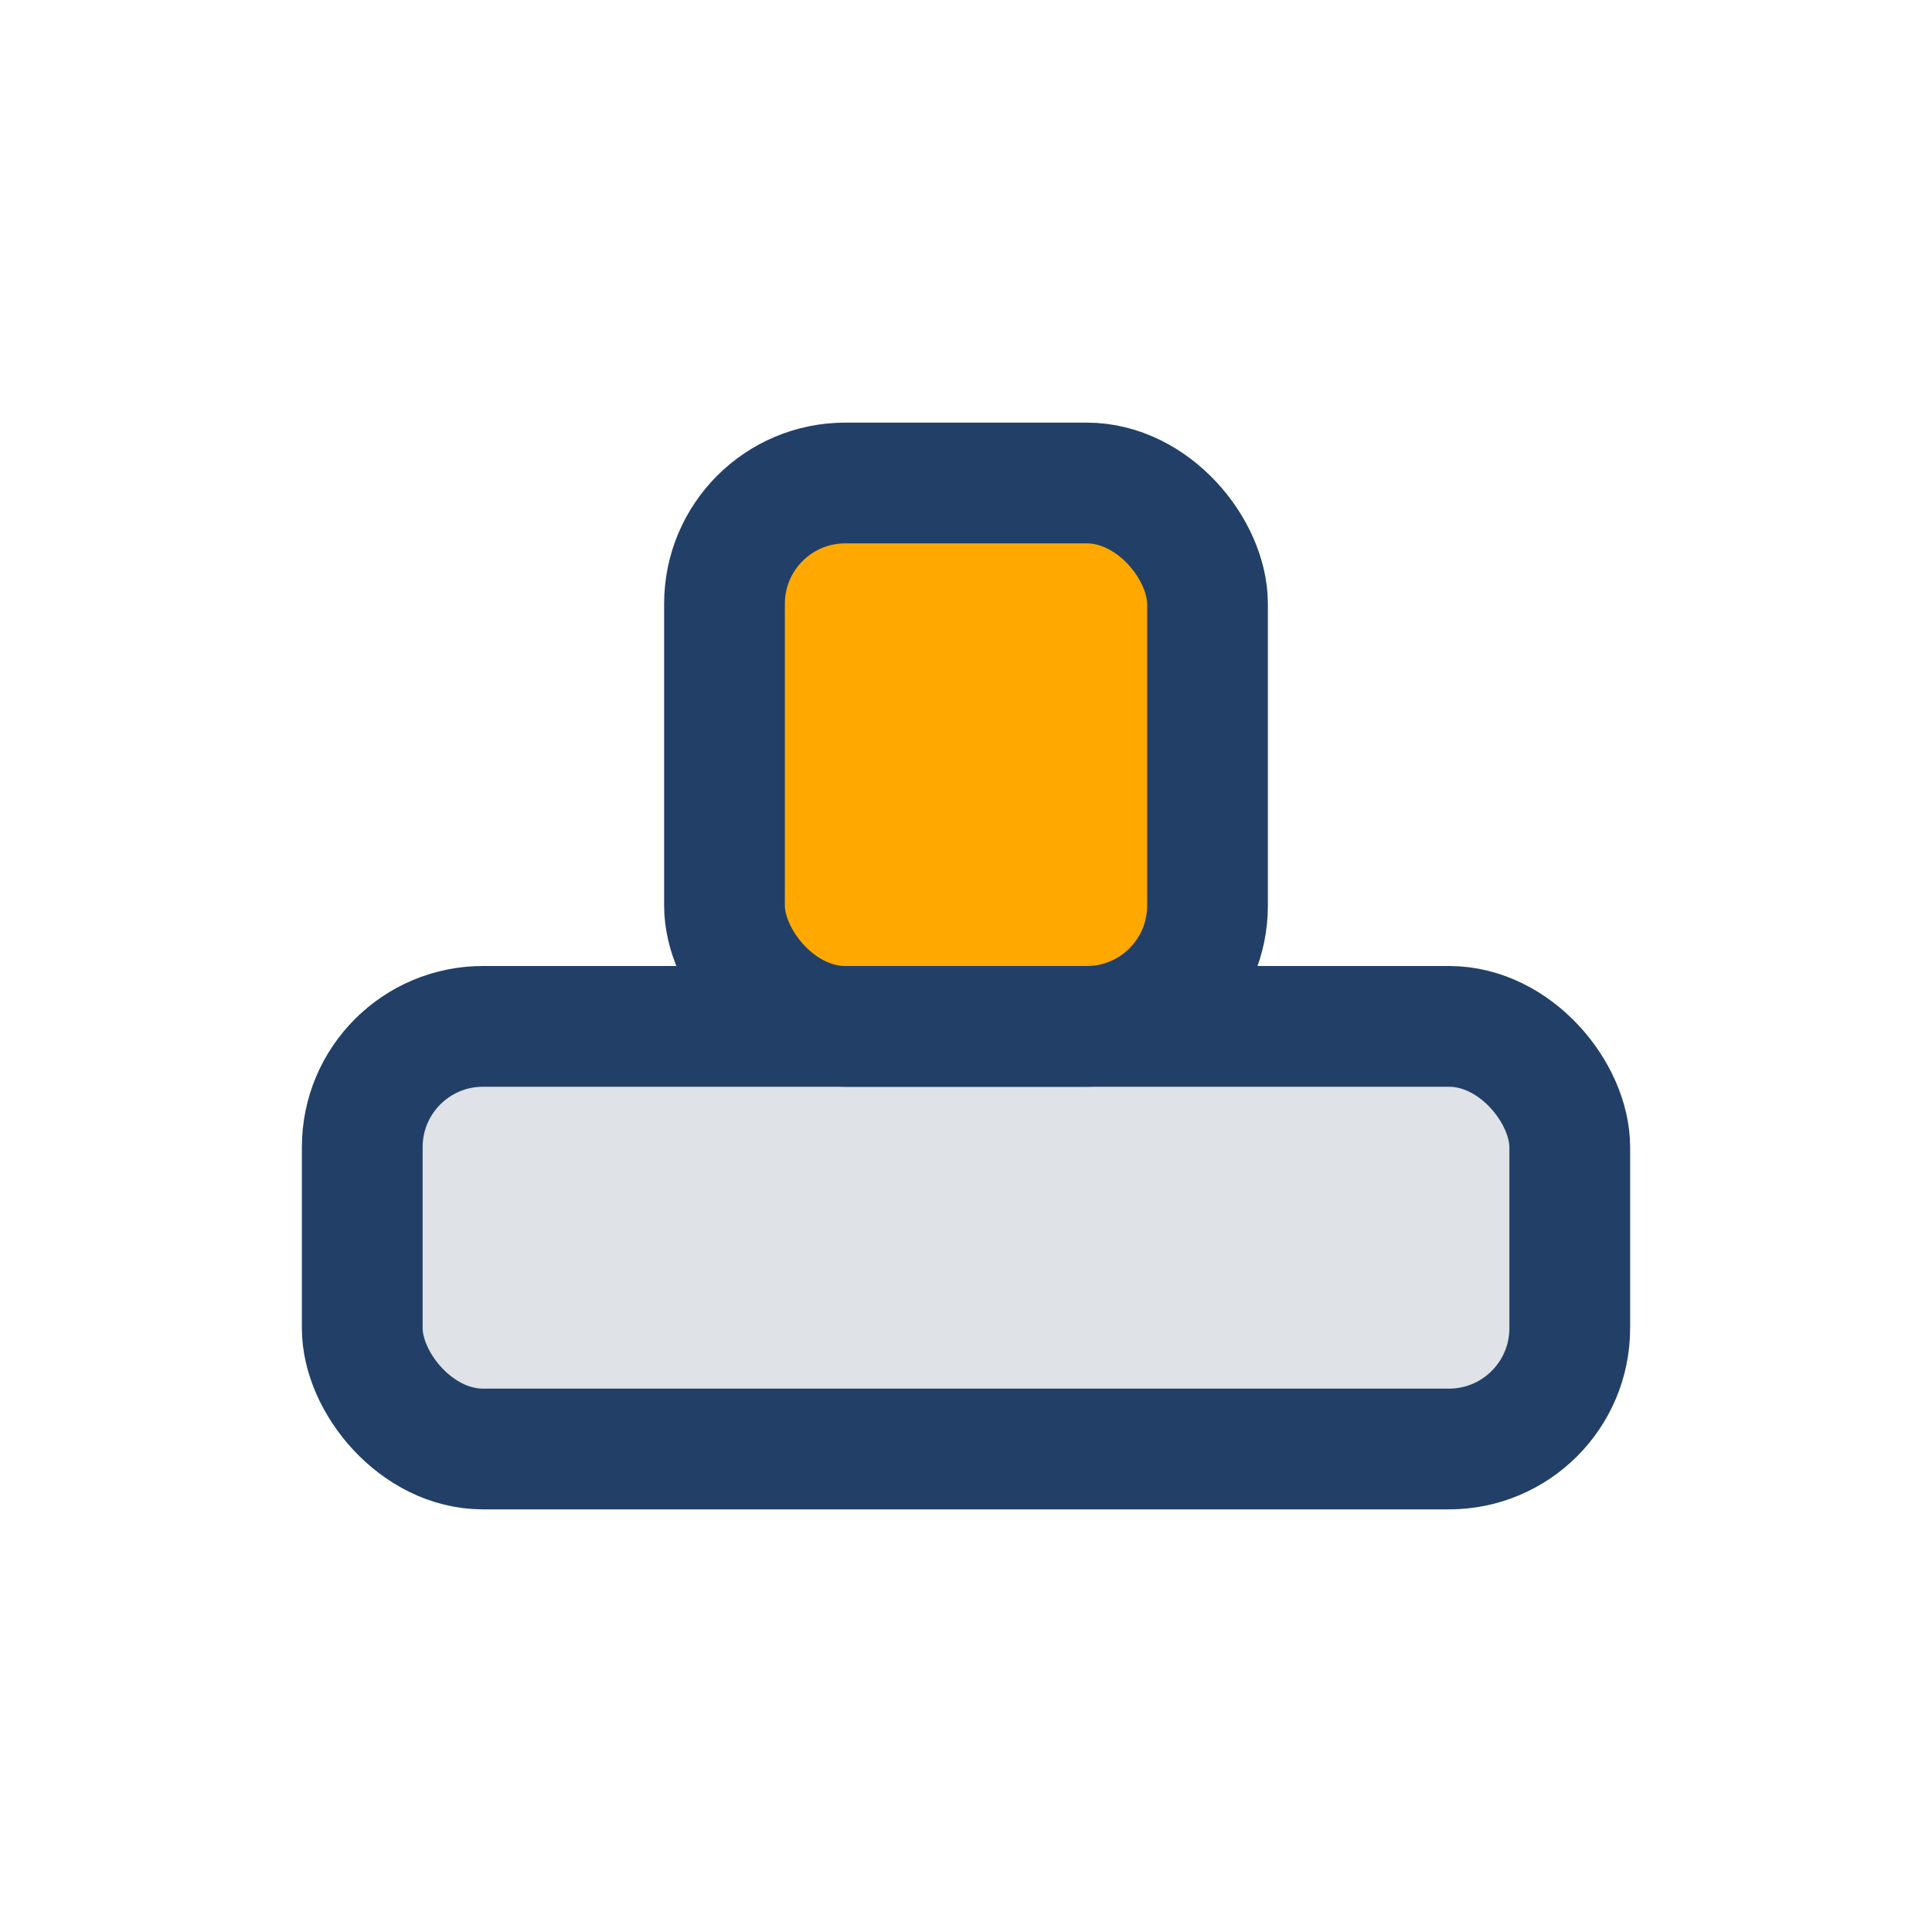
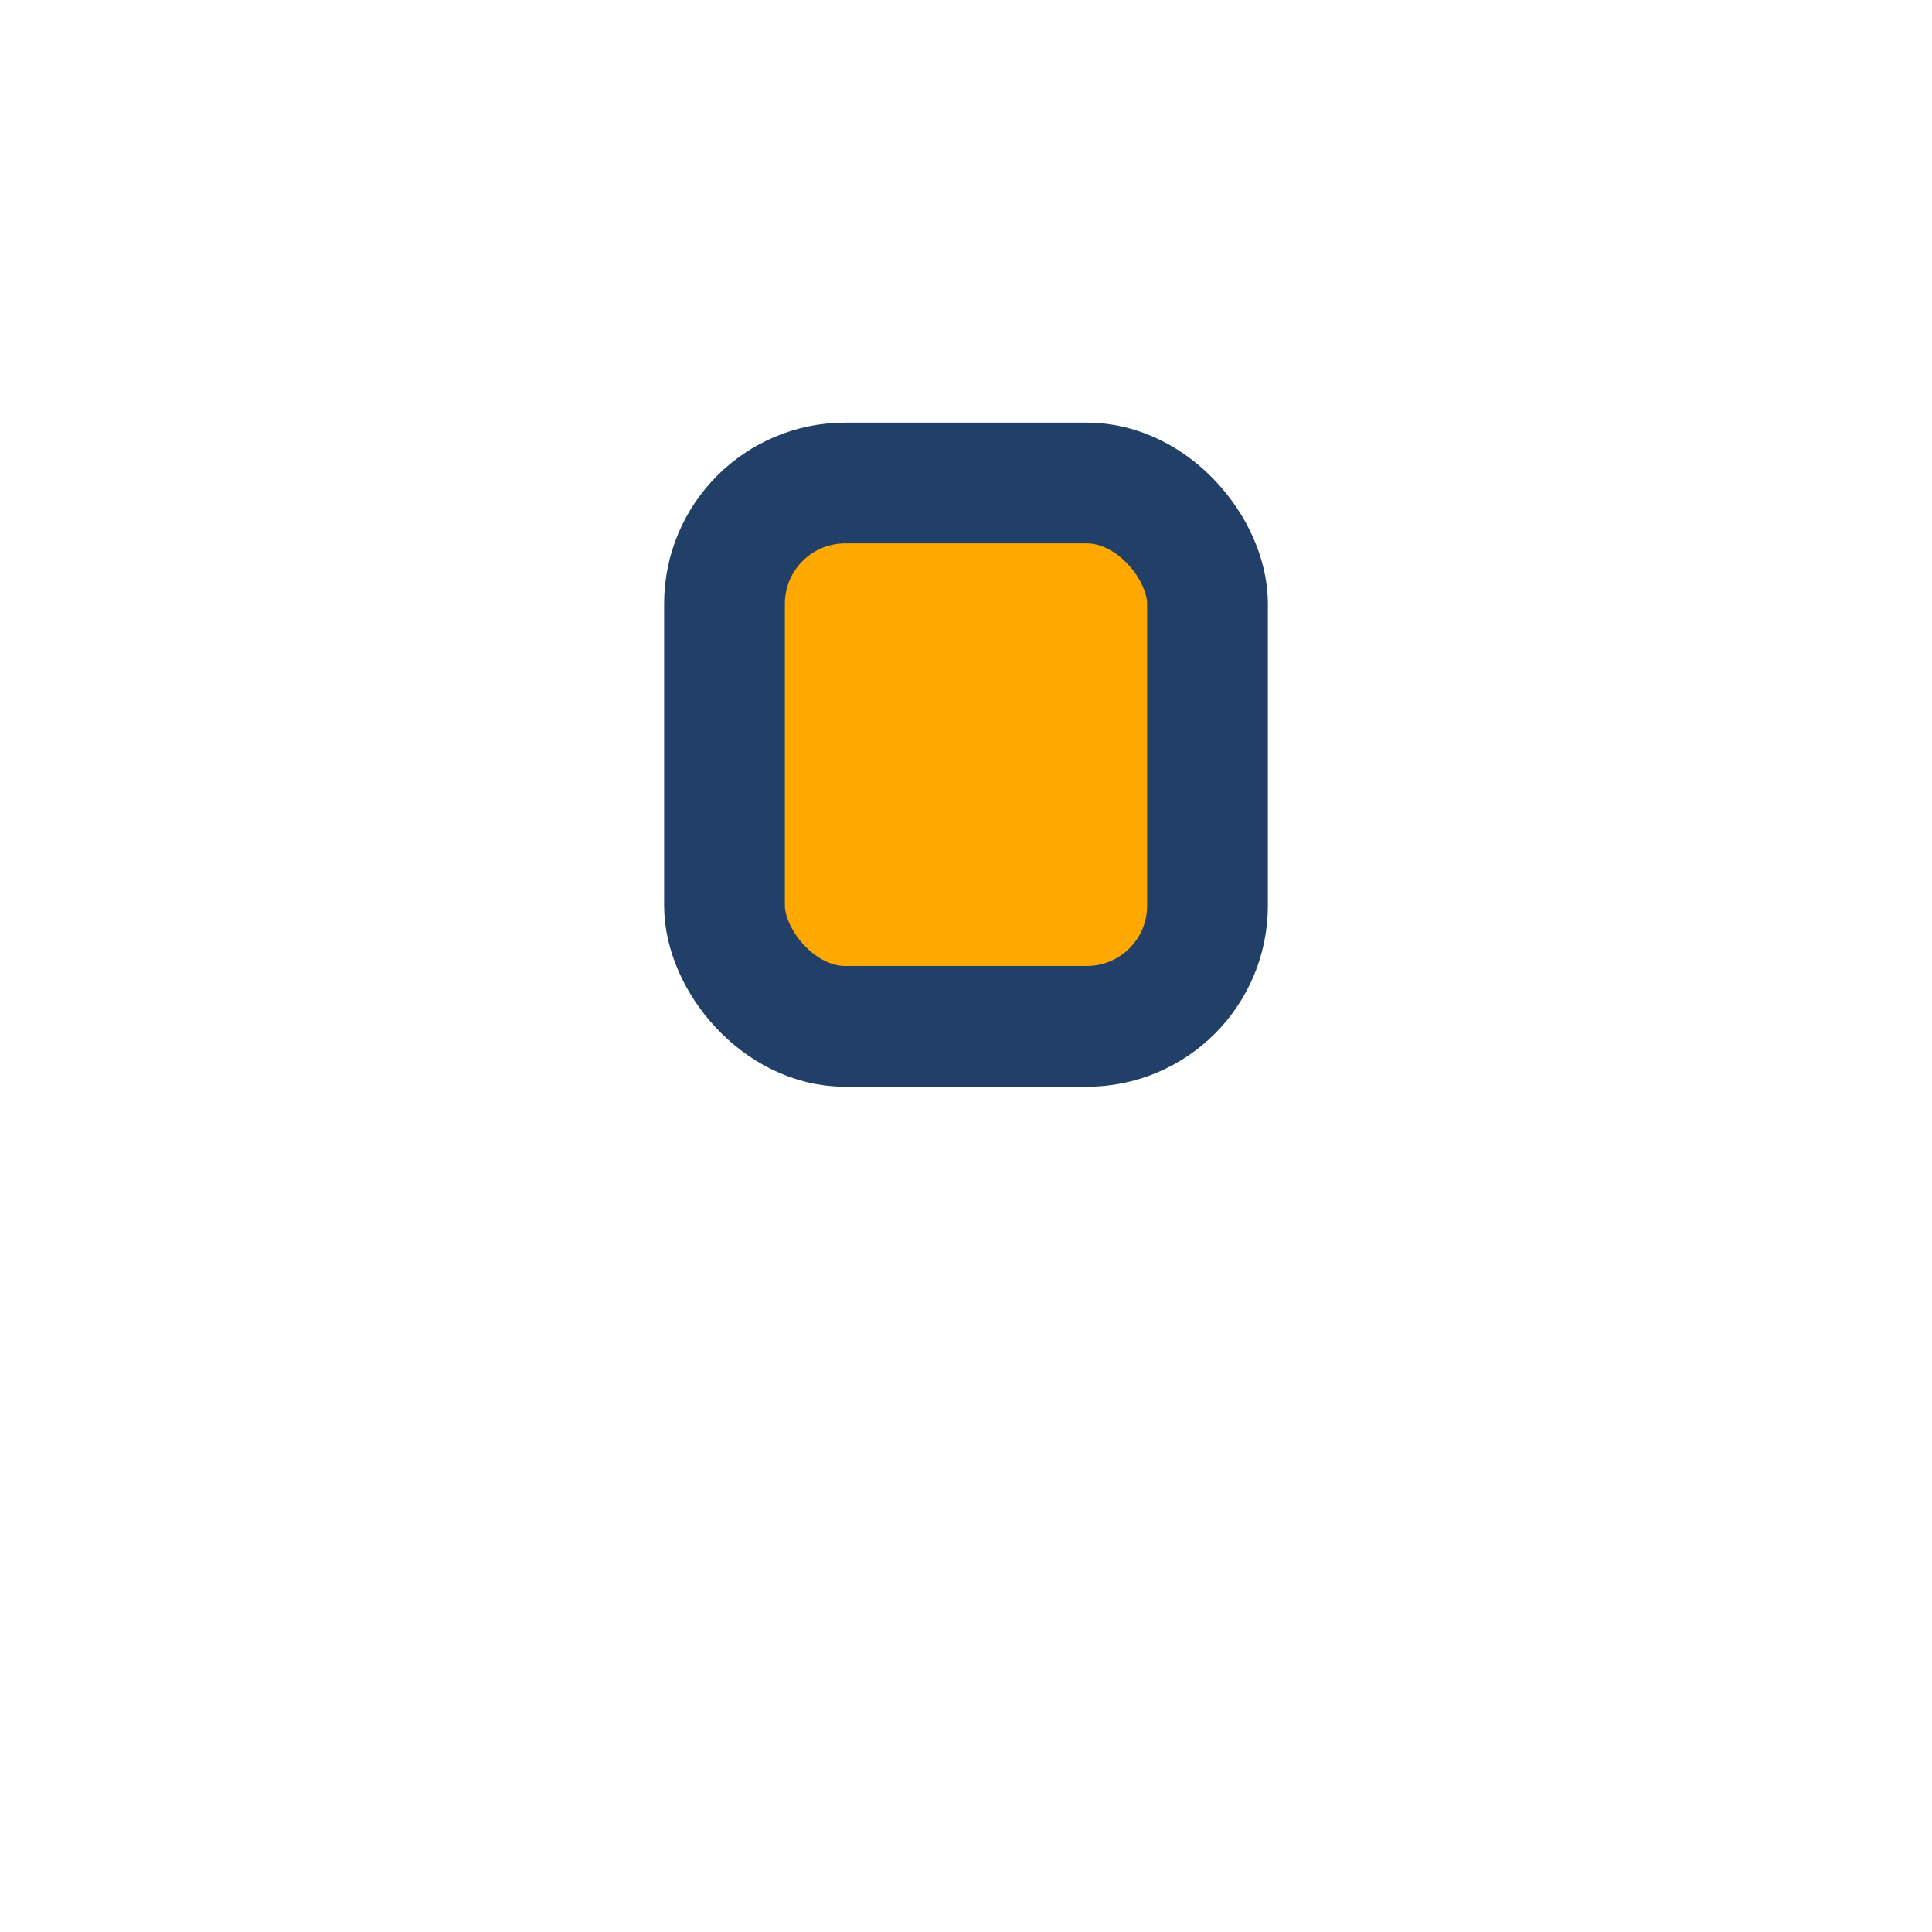
<svg xmlns="http://www.w3.org/2000/svg" width="32" height="32" viewBox="0 0 32 32">
-   <rect x="6" y="17" width="20" height="7" rx="2" fill="#DFE2E6" stroke="#224067" stroke-width="2" />
  <rect x="12" y="8" width="8" height="9" rx="2" fill="#FFA900" stroke="#224067" stroke-width="2" />
</svg>